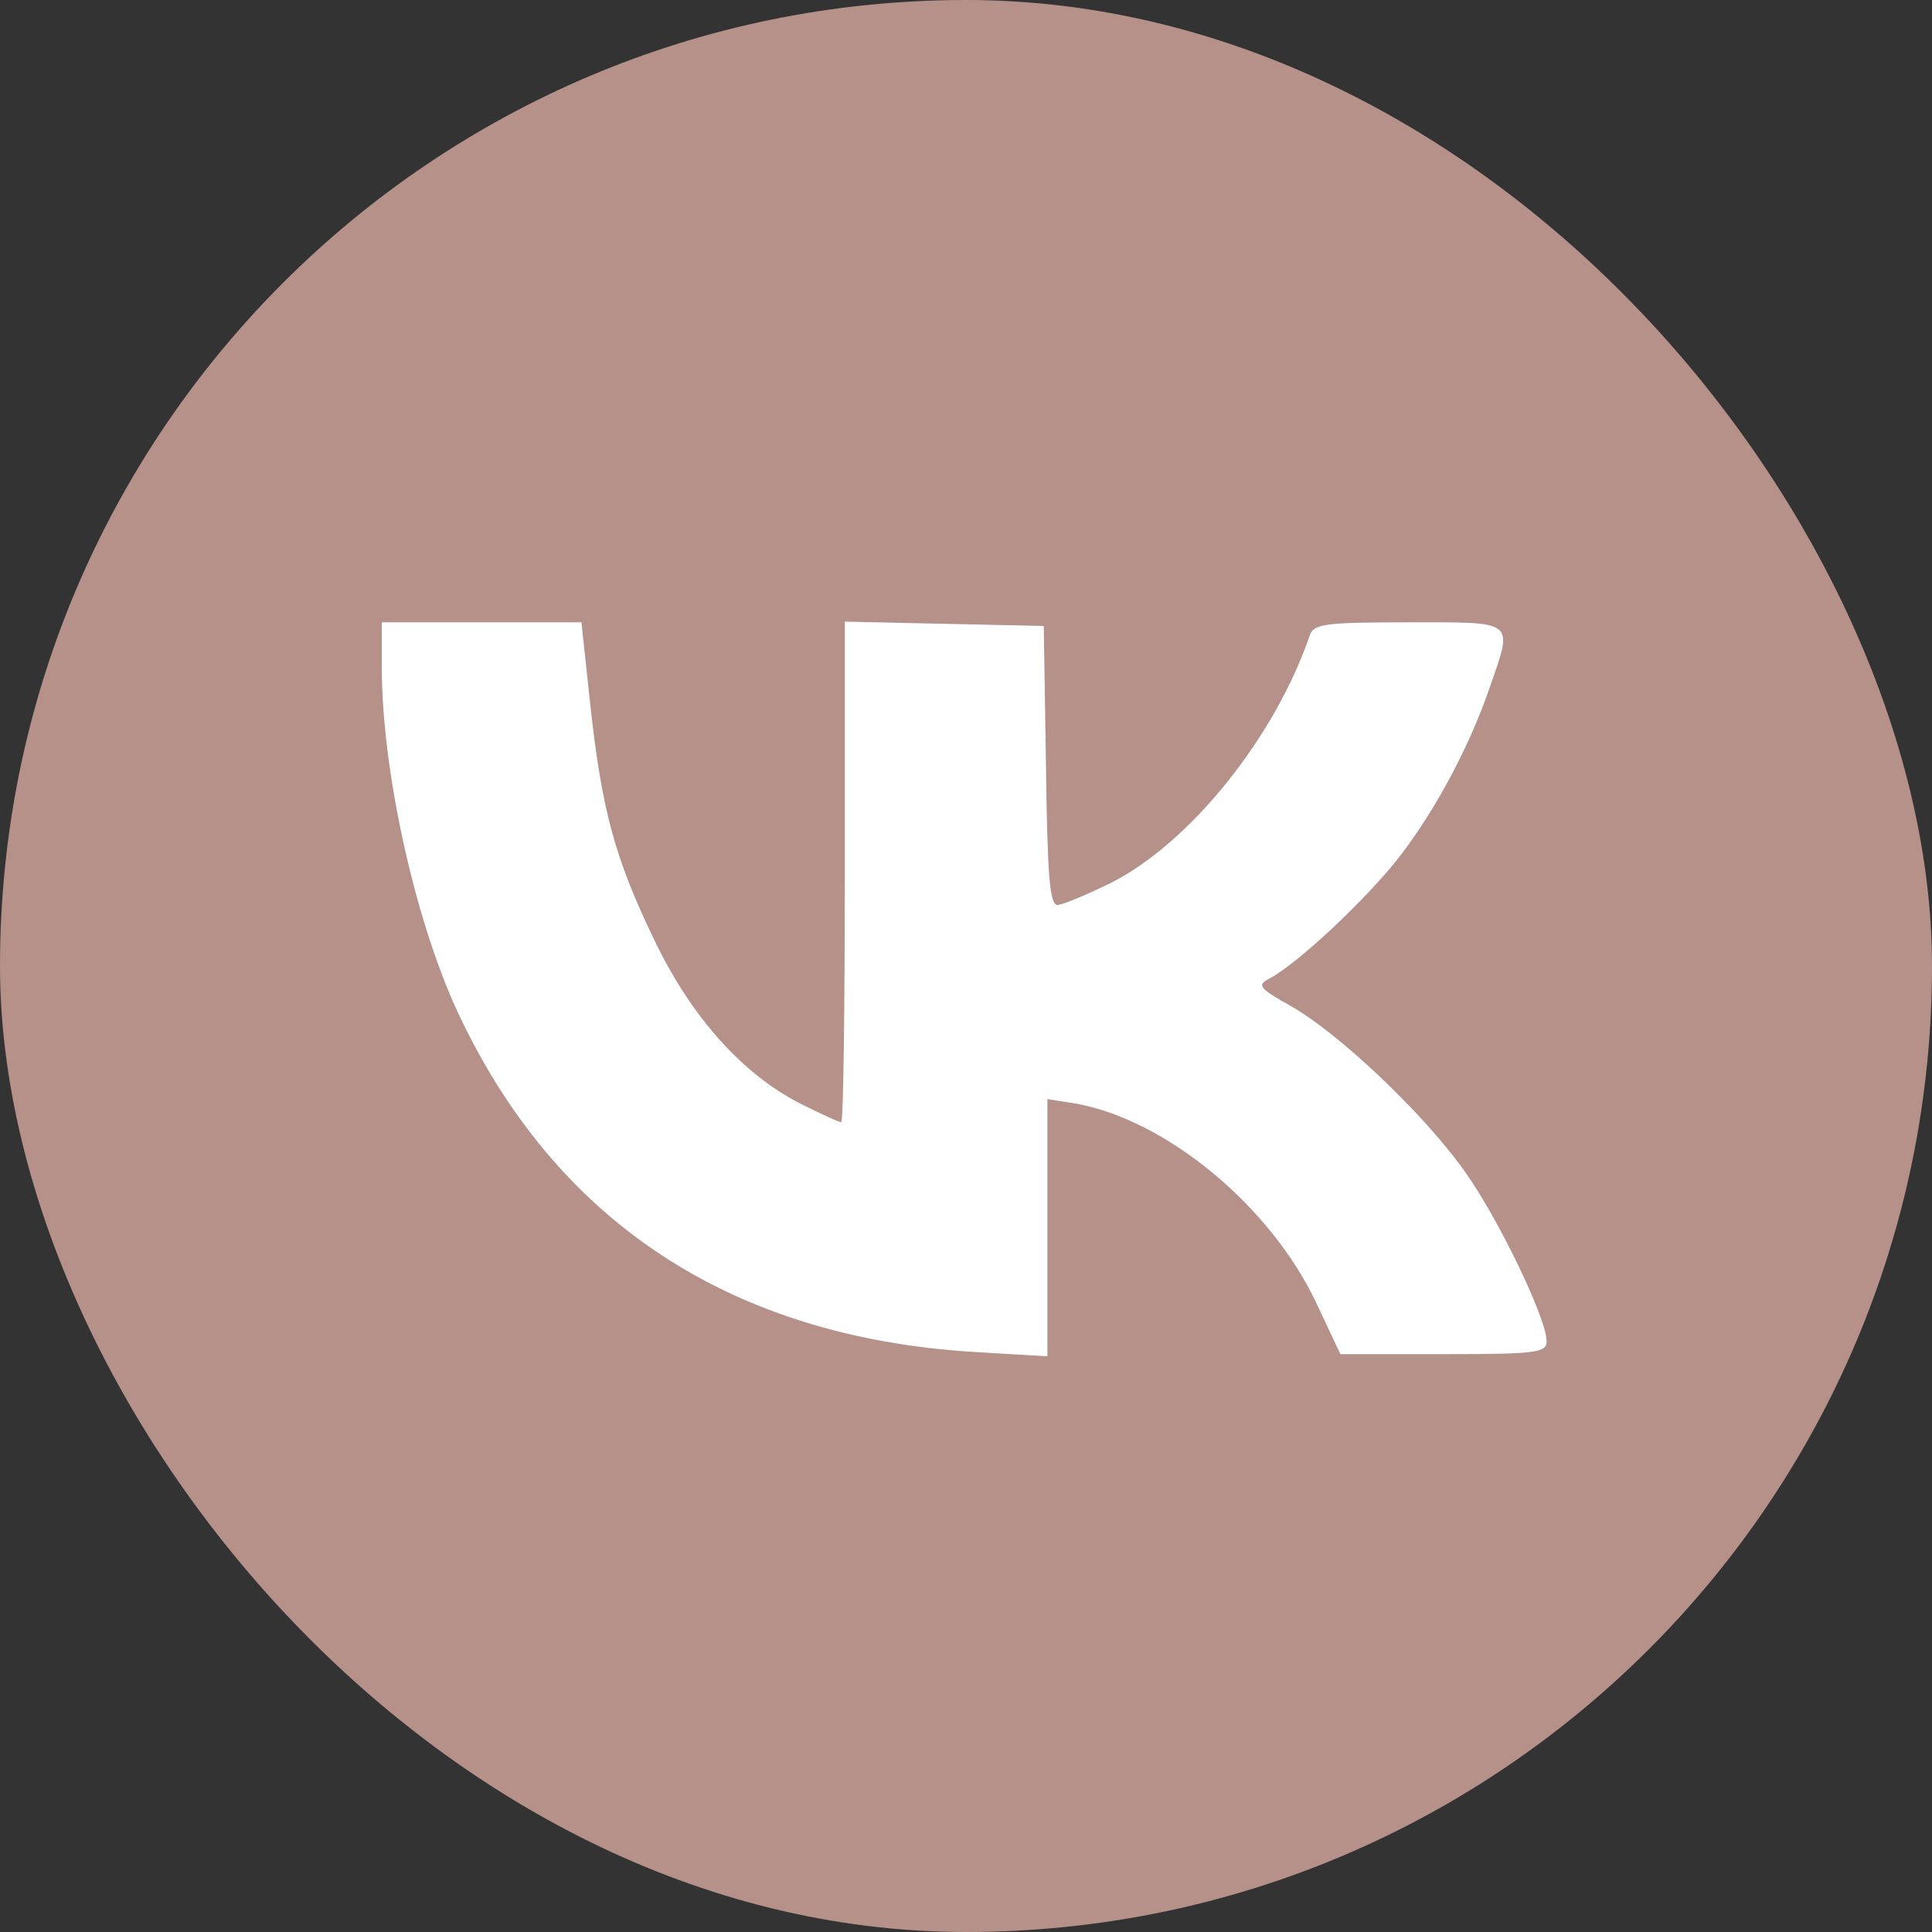
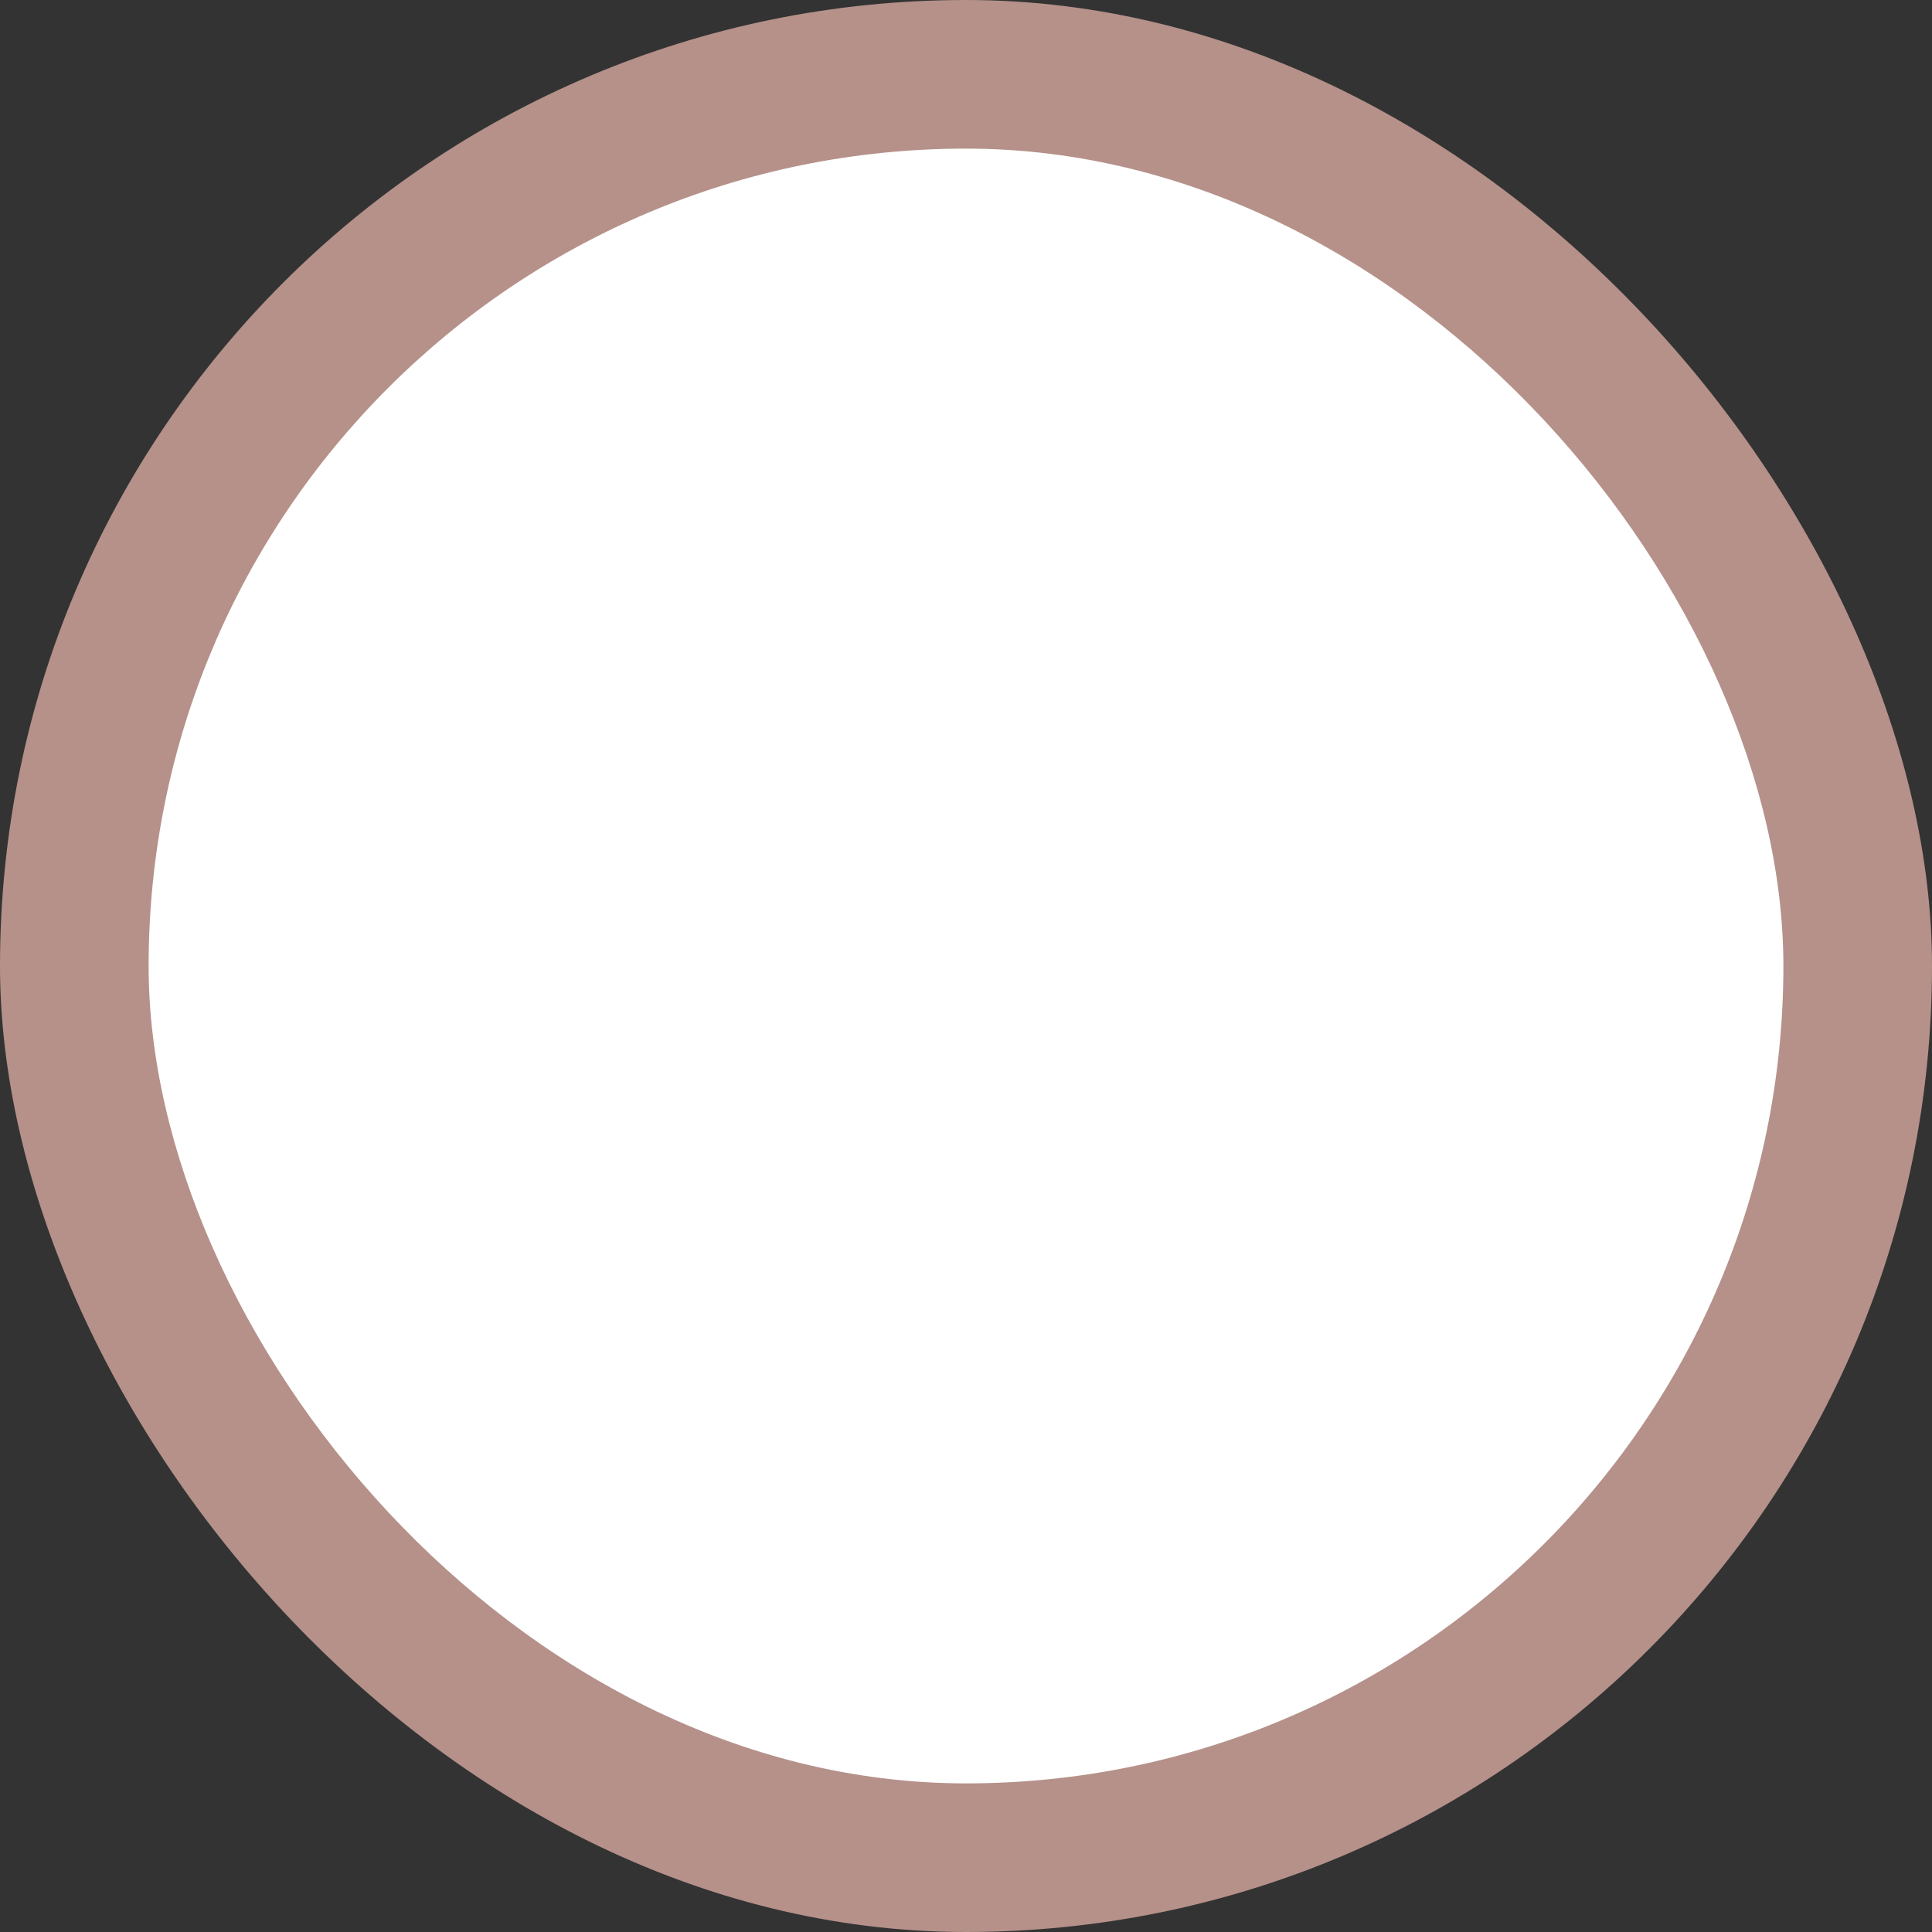
<svg xmlns="http://www.w3.org/2000/svg" width="52" height="52" viewBox="0 0 52 52" fill="none">
  <rect x="0" y="0" width="52" height="52" fill="#333333" stroke="none" />
  <rect width="52" height="52" rx="26" fill="#B5918A" />
  <rect x="4" y="4" width="44" height="44" rx="22" fill="white" />
-   <path d="M22.641 2.047C22.427 2.086 21.765 2.222 21.18 2.339C12.846 3.938 5.622 10.413 3.013 18.603C2.078 21.528 2 22.152 2 26.014C2 29.894 2.078 30.518 3.013 33.424C3.772 35.784 4.531 37.324 5.933 39.43C8.893 43.896 13.43 47.328 18.552 48.986C21.453 49.922 22.076 50 25.951 50C29.807 50 30.43 49.922 33.351 48.986C40.653 46.646 46.514 40.776 48.89 33.424C49.688 30.986 50 28.861 50 26.014C50 20.943 48.754 16.75 45.969 12.597C43.185 8.404 38.706 4.894 34.071 3.275C31.209 2.261 30.157 2.086 26.535 2.027C24.608 1.988 22.855 1.988 22.641 2.047ZM15.884 18.935C16.195 21.801 16.546 23.088 17.598 25.273C18.591 27.359 19.973 28.9 21.531 29.699C22.076 29.972 22.583 30.206 22.641 30.206C22.699 30.206 22.738 27.184 22.738 23.478V16.731L25.426 16.79L28.093 16.848L28.152 20.592C28.191 23.556 28.249 24.356 28.463 24.356C28.6 24.356 29.242 24.083 29.885 23.771C32.027 22.698 34.325 19.832 35.259 17.082C35.376 16.79 35.688 16.75 37.927 16.75C40.828 16.75 40.731 16.672 40.088 18.525C39.543 20.105 38.648 21.782 37.674 23.049C36.798 24.18 34.948 25.916 34.188 26.326C33.818 26.521 33.857 26.579 34.792 27.106C36.096 27.866 38.336 29.992 39.426 31.532C40.322 32.781 41.627 35.491 41.627 36.096C41.627 36.408 41.374 36.447 38.862 36.447H36.077L35.434 35.082C34.208 32.468 31.384 30.128 28.931 29.699L28.191 29.582V33.034V36.505L26.204 36.388C19.642 35.979 14.93 32.858 12.301 27.203C11.152 24.707 10.276 20.709 10.276 17.96V16.75H12.963H15.65L15.884 18.935Z" fill="#B5918A" />
</svg>